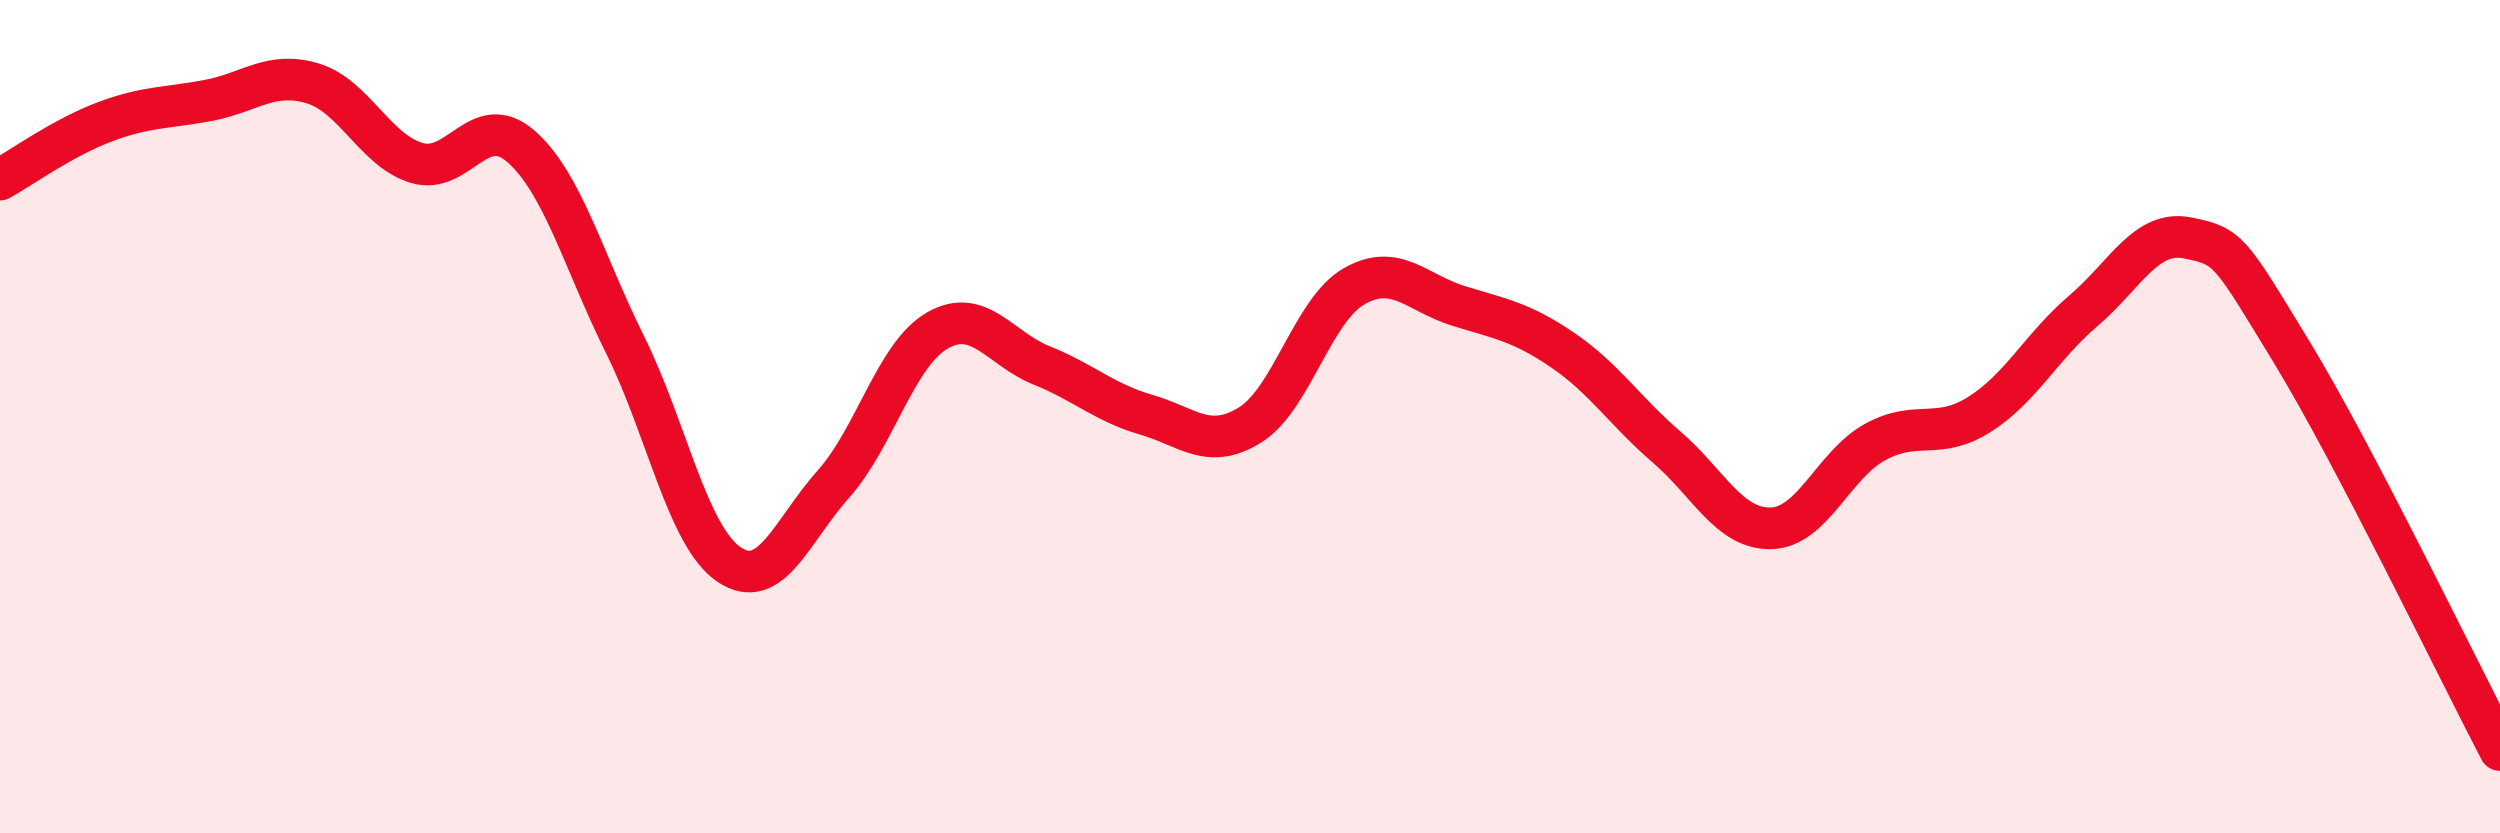
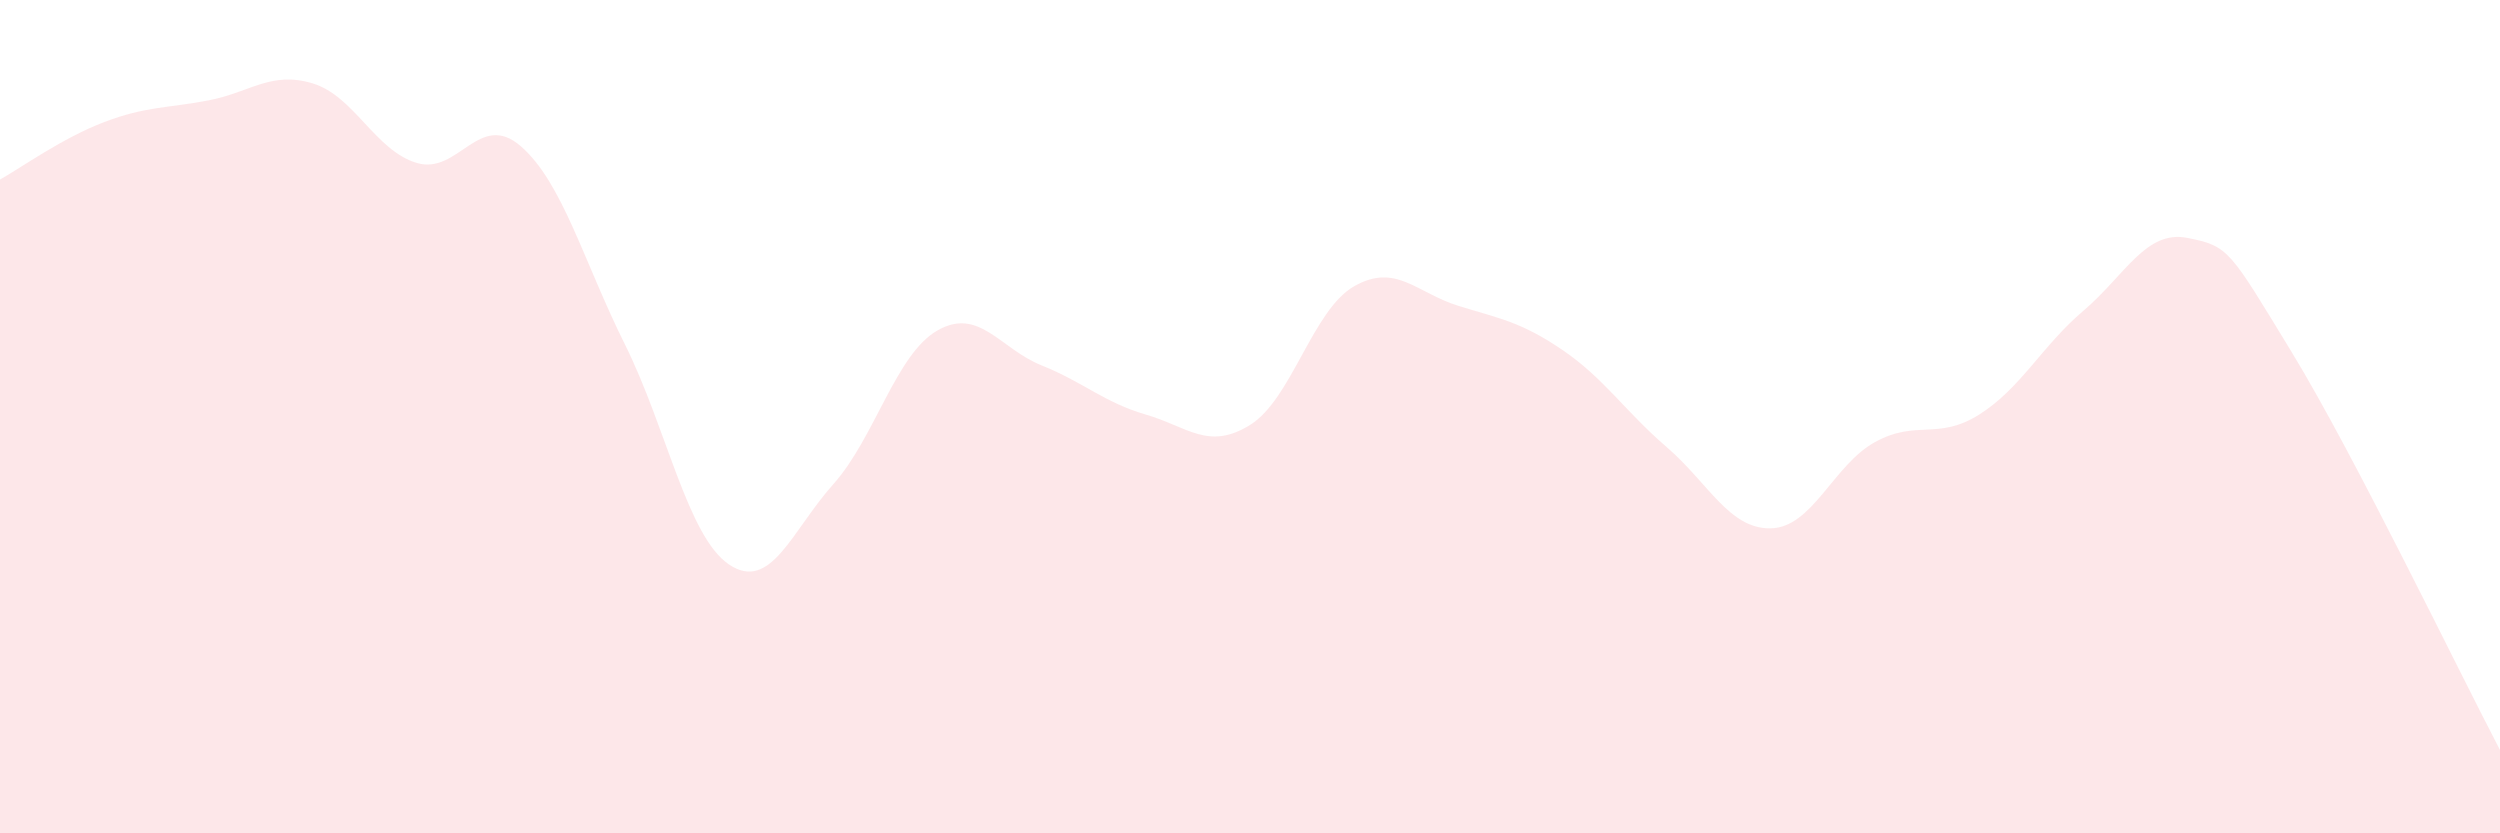
<svg xmlns="http://www.w3.org/2000/svg" width="60" height="20" viewBox="0 0 60 20">
  <path d="M 0,4.31 C 0.5,4.03 1.5,3.31 2.5,2.93 C 3.5,2.55 4,2.6 5,2.41 C 6,2.22 6.5,1.7 7.5,2 C 8.5,2.3 9,3.61 10,3.91 C 11,4.21 11.5,2.64 12.5,3.51 C 13.5,4.38 14,6.26 15,8.27 C 16,10.28 16.5,12.88 17.5,13.55 C 18.5,14.22 19,12.74 20,11.62 C 21,10.5 21.5,8.5 22.5,7.93 C 23.5,7.36 24,8.37 25,8.77 C 26,9.17 26.5,9.66 27.5,9.95 C 28.5,10.24 29,10.82 30,10.2 C 31,9.58 31.5,7.44 32.5,6.87 C 33.5,6.3 34,7.03 35,7.34 C 36,7.65 36.5,7.72 37.5,8.4 C 38.5,9.08 39,9.87 40,10.73 C 41,11.59 41.5,12.7 42.5,12.68 C 43.5,12.66 44,11.16 45,10.61 C 46,10.06 46.5,10.58 47.5,9.95 C 48.5,9.32 49,8.31 50,7.46 C 51,6.61 51.5,5.51 52.5,5.71 C 53.5,5.91 53.5,5.99 55,8.45 C 56.5,10.91 59,16.09 60,18L60 20L0 20Z" fill="#EB0A25" opacity="0.1" stroke-linecap="round" stroke-linejoin="round" />
-   <path d="M 0,4.31 C 0.5,4.03 1.5,3.31 2.5,2.93 C 3.5,2.55 4,2.6 5,2.41 C 6,2.22 6.5,1.7 7.5,2 C 8.5,2.3 9,3.61 10,3.91 C 11,4.21 11.5,2.64 12.5,3.51 C 13.5,4.38 14,6.26 15,8.27 C 16,10.28 16.5,12.88 17.5,13.55 C 18.5,14.22 19,12.74 20,11.62 C 21,10.5 21.5,8.5 22.5,7.93 C 23.5,7.36 24,8.37 25,8.77 C 26,9.17 26.5,9.66 27.5,9.95 C 28.5,10.24 29,10.82 30,10.2 C 31,9.58 31.5,7.44 32.5,6.87 C 33.5,6.3 34,7.03 35,7.34 C 36,7.65 36.5,7.72 37.5,8.4 C 38.5,9.08 39,9.87 40,10.73 C 41,11.59 41.5,12.7 42.5,12.68 C 43.5,12.66 44,11.16 45,10.61 C 46,10.06 46.5,10.58 47.5,9.95 C 48.5,9.32 49,8.31 50,7.46 C 51,6.61 51.5,5.51 52.5,5.71 C 53.5,5.91 53.5,5.99 55,8.45 C 56.5,10.91 59,16.09 60,18" stroke="#EB0A25" stroke-width="1" fill="none" stroke-linecap="round" stroke-linejoin="round" />
</svg>